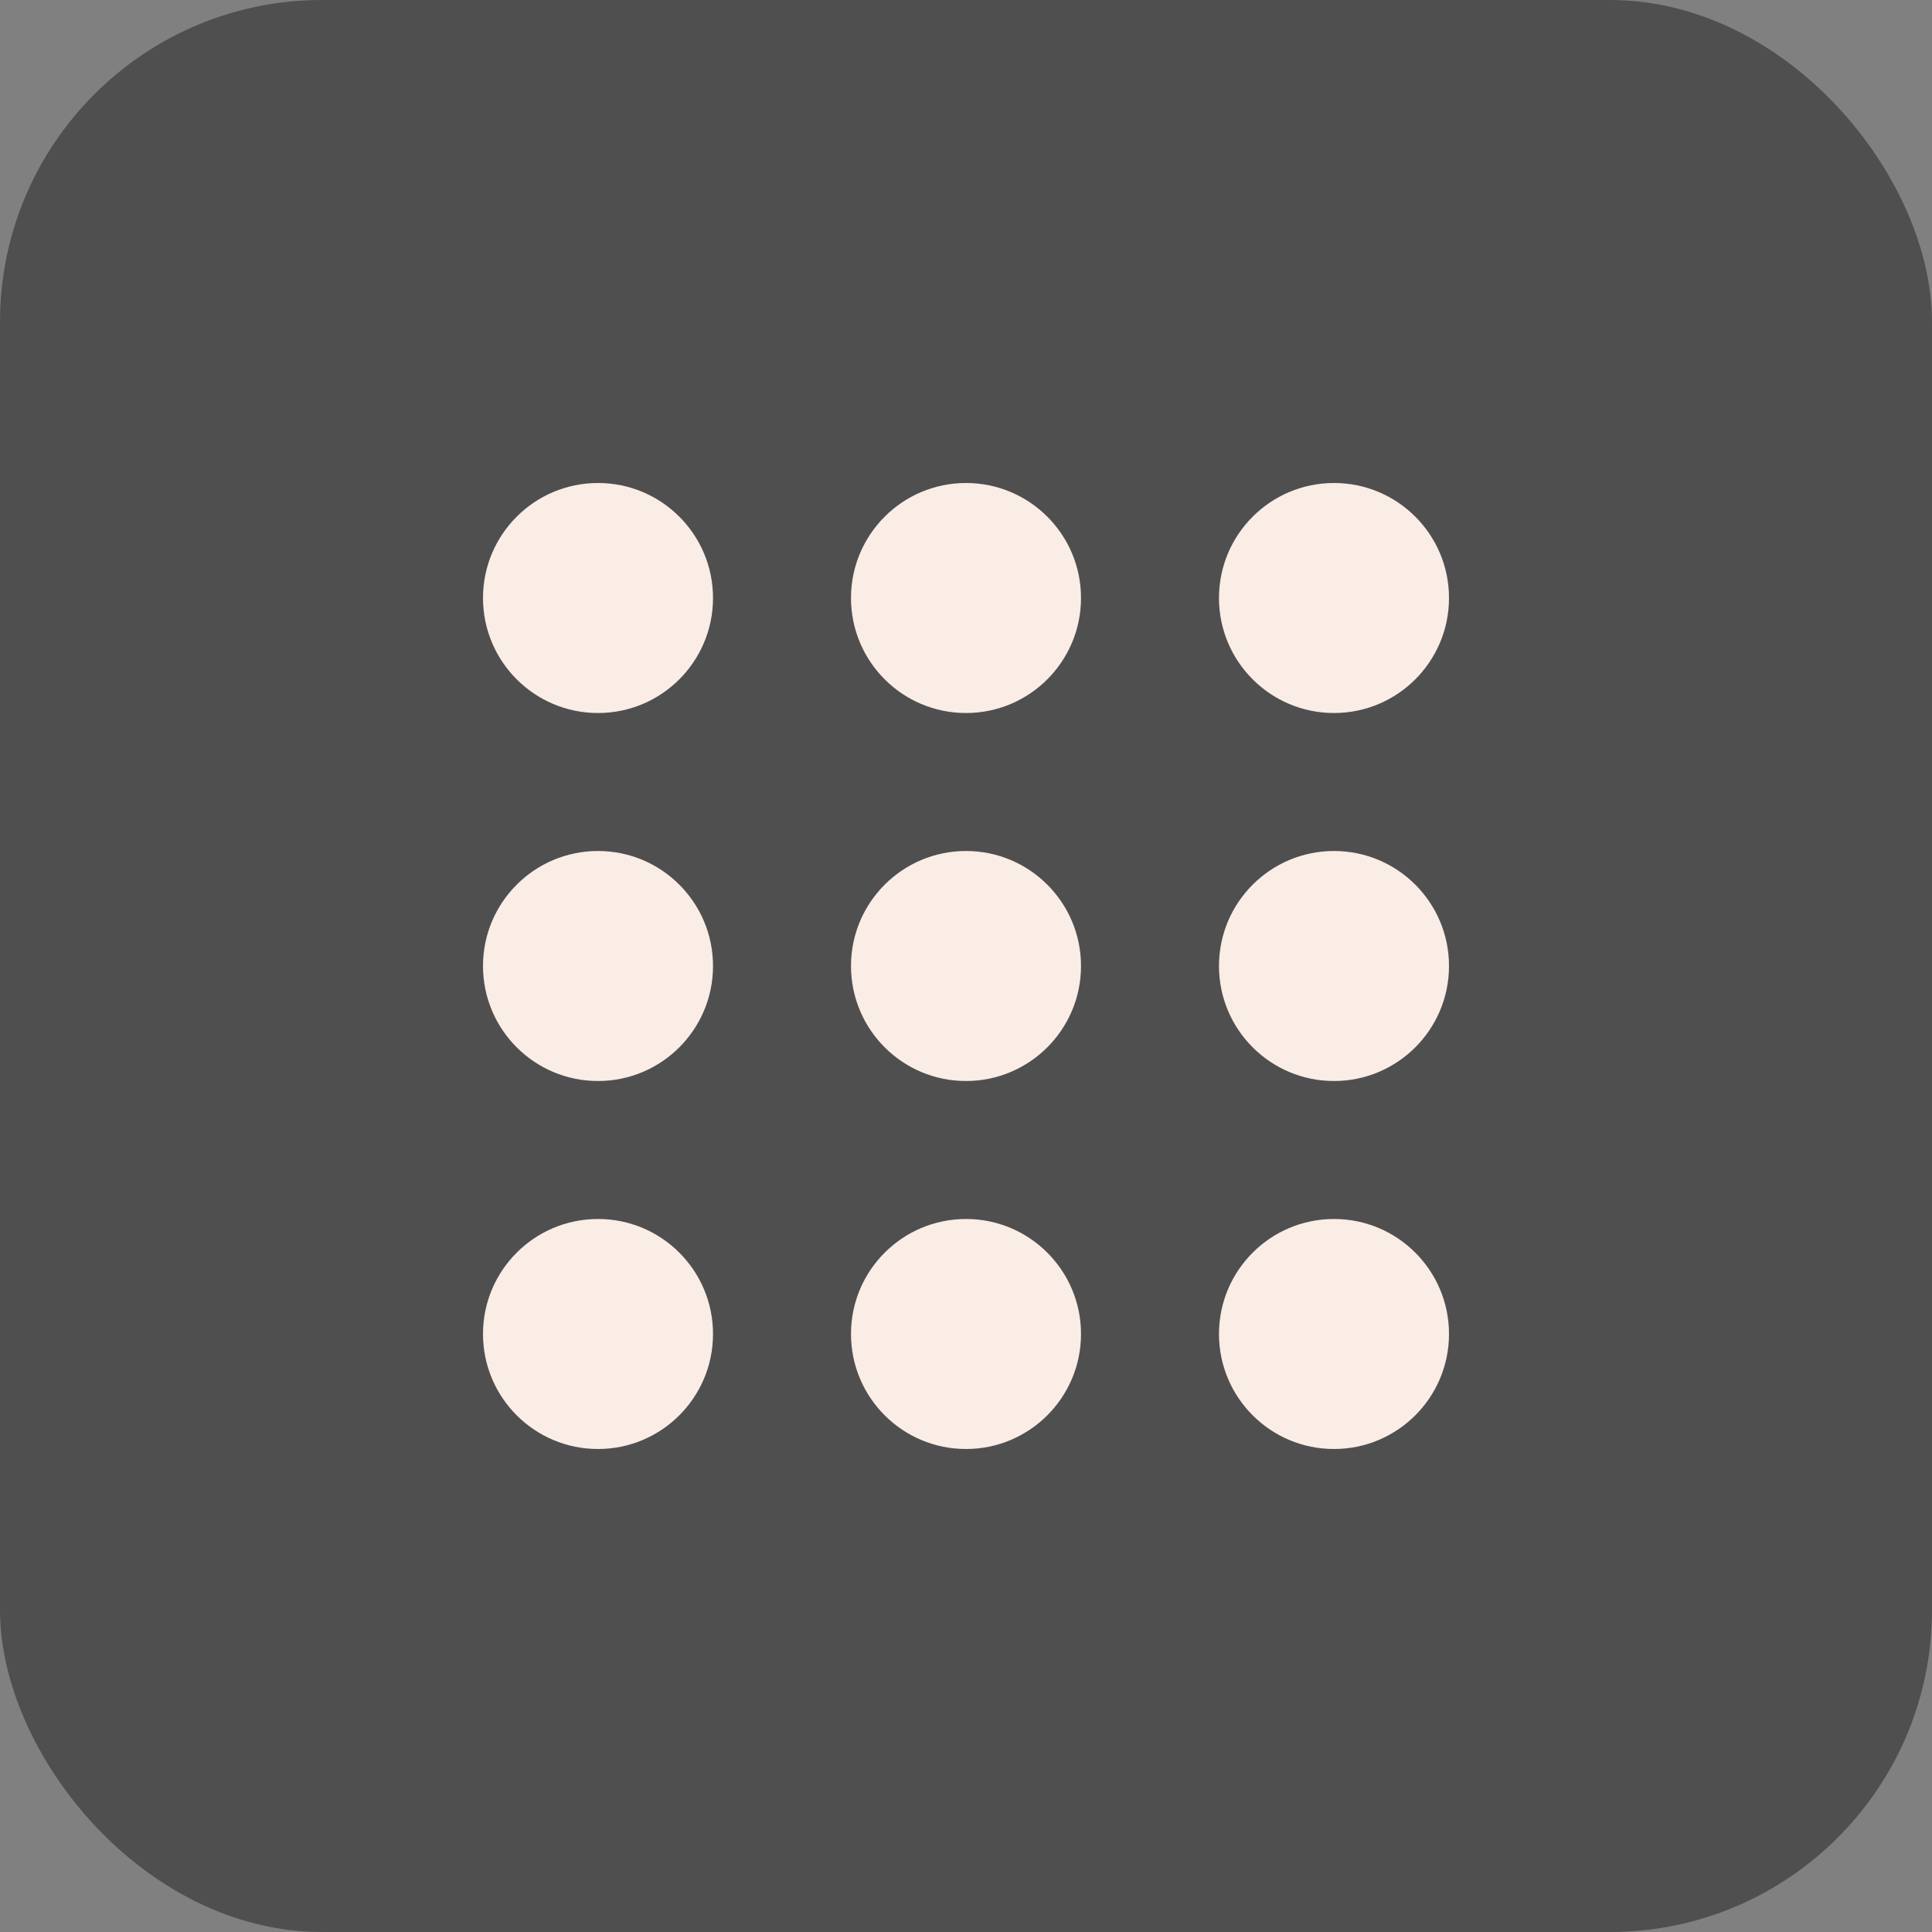
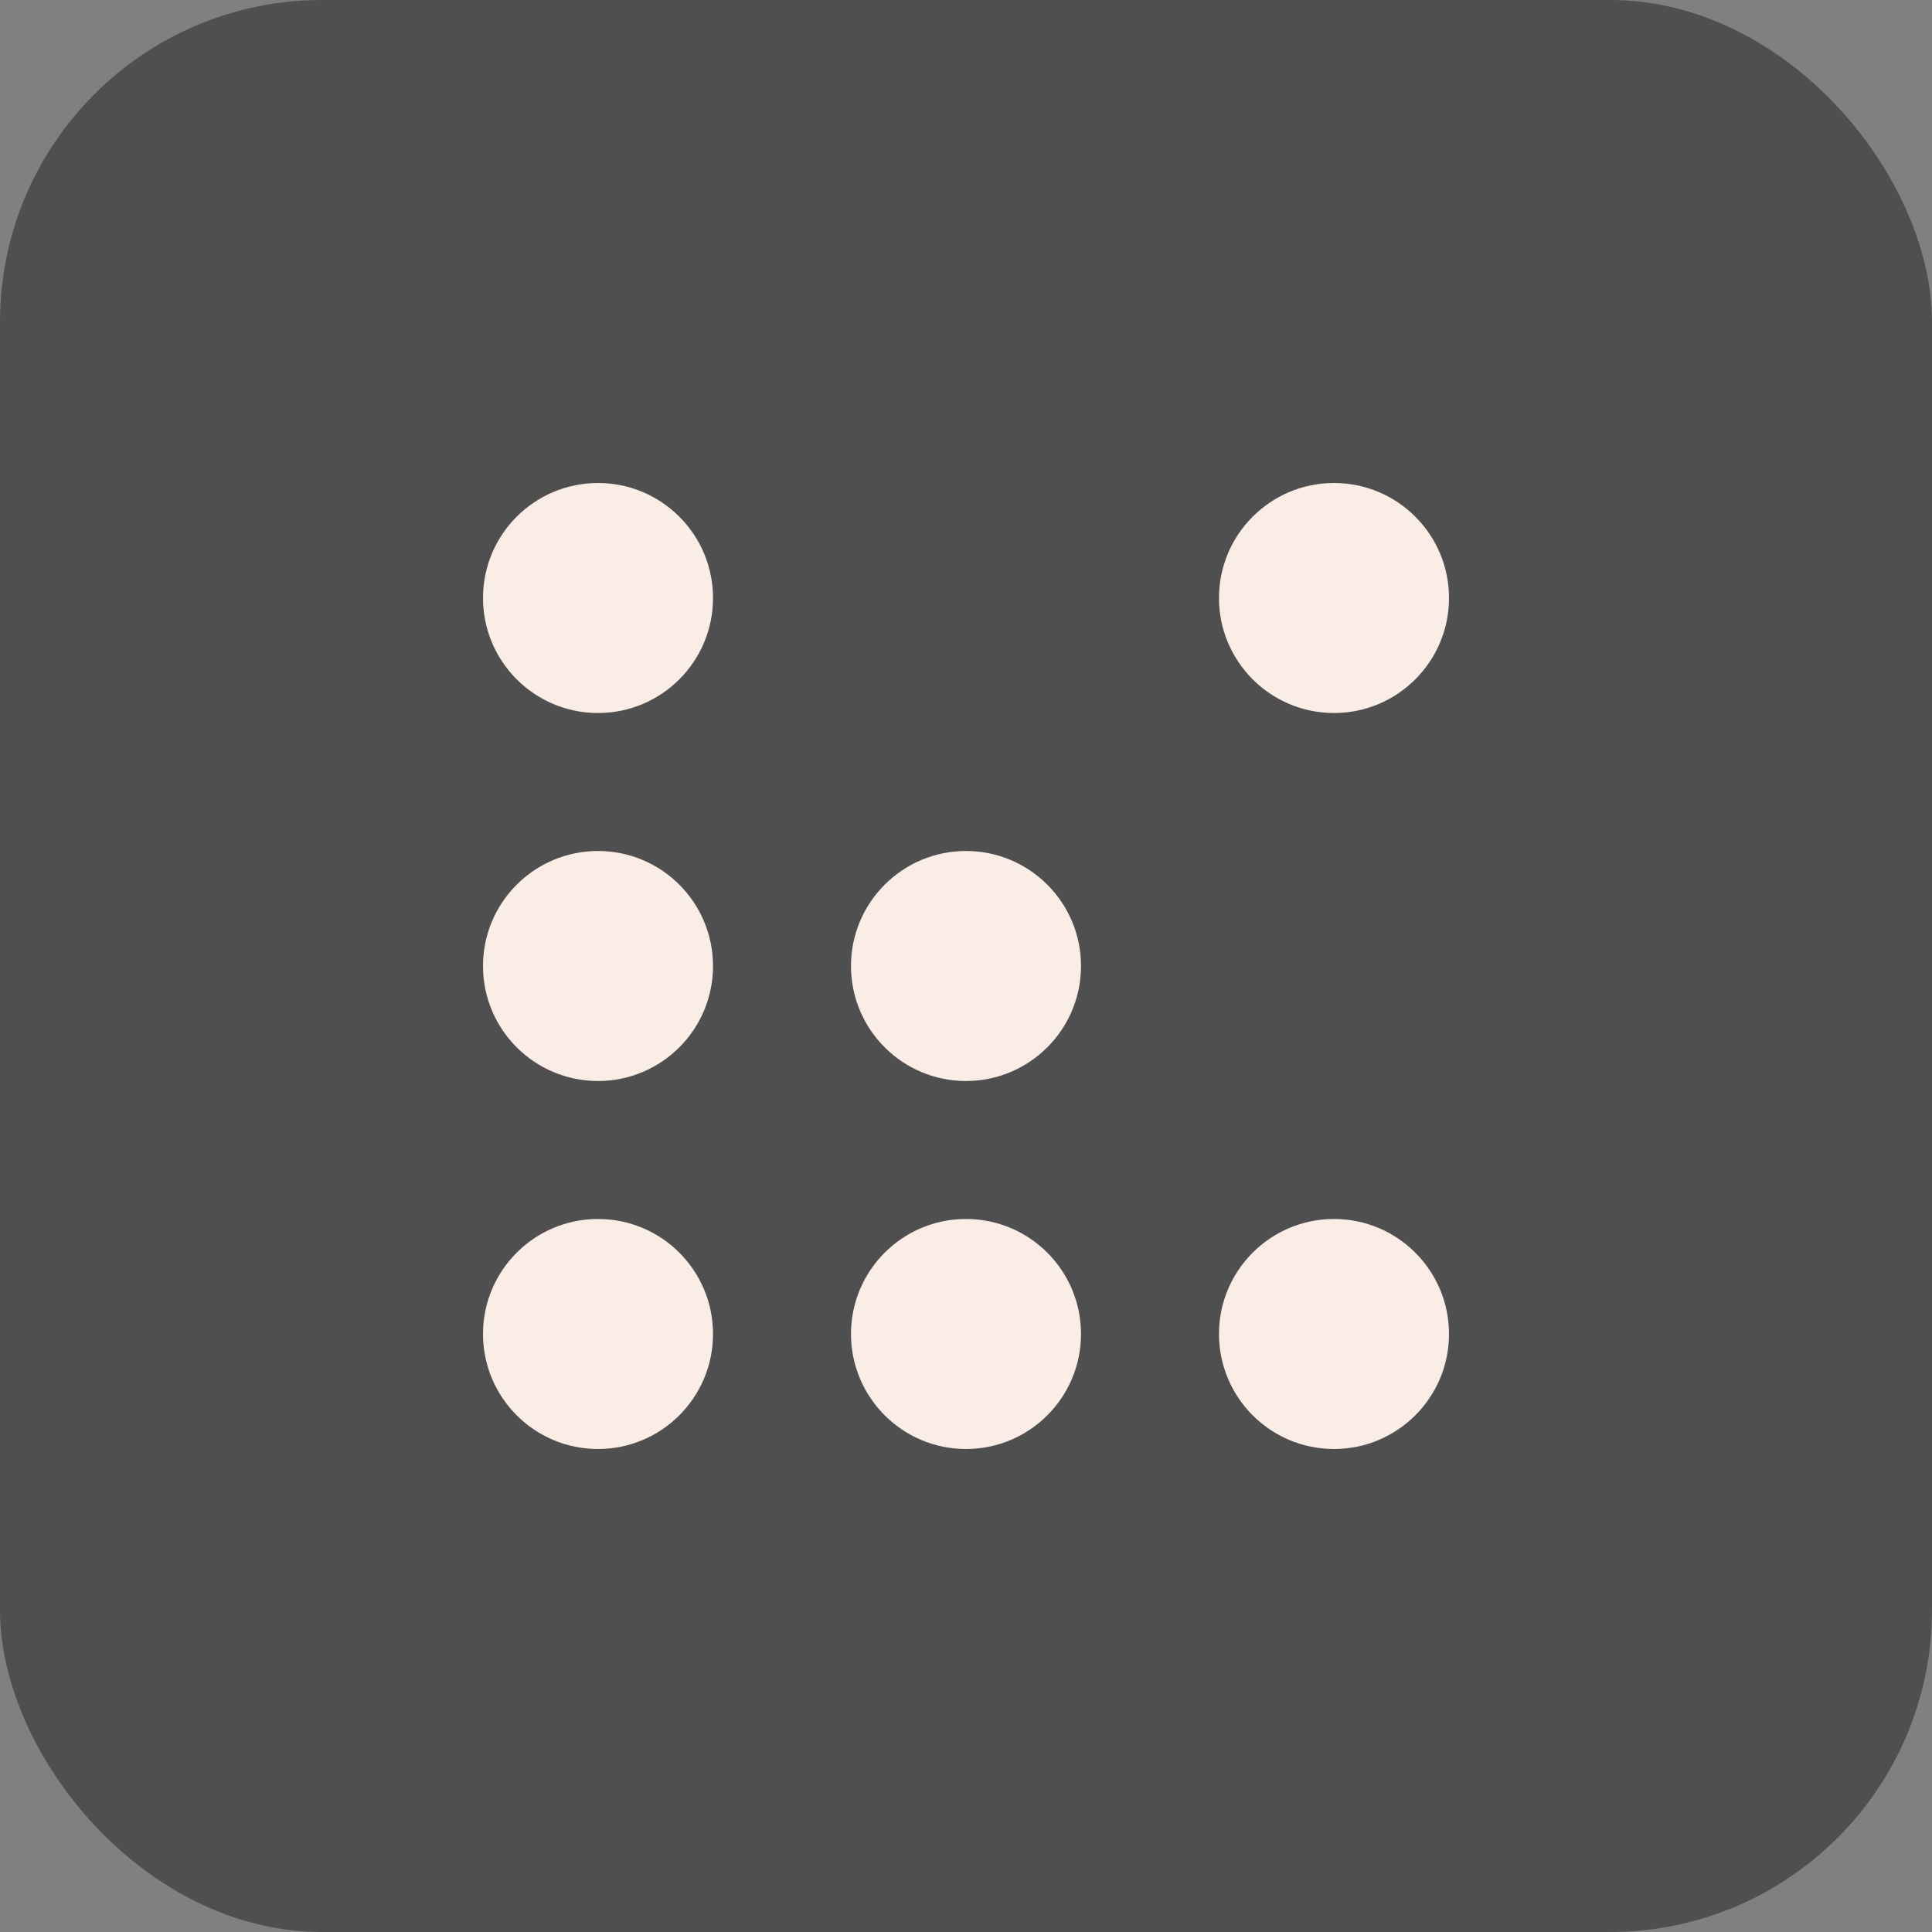
<svg xmlns="http://www.w3.org/2000/svg" width="36" height="36" viewBox="0 0 36 36" fill="none">
  <rect x="0" y="0" width="36" height="36" fill="#808080" stroke="none" />
  <rect width="36" height="36" rx="6" fill="#504F4F" />
  <circle cx="11.143" cy="11.143" r="2.143" fill="#F9EDE5" />
  <circle cx="11.143" cy="18" r="2.143" fill="#F9EDE5" />
  <circle cx="11.143" cy="24.857" r="2.143" fill="#F9EDE5" />
-   <circle cx="18" cy="11.143" r="2.143" fill="#F9EDE5" />
  <circle cx="18" cy="18" r="2.143" fill="#F9EDE5" />
  <circle cx="18" cy="24.857" r="2.143" fill="#F9EDE5" />
  <circle cx="24.857" cy="11.143" r="2.143" fill="#F9EDE5" />
-   <circle cx="24.857" cy="18" r="2.143" fill="#F9EDE5" />
  <circle cx="24.857" cy="24.857" r="2.143" fill="#F9EDE5" />
</svg>